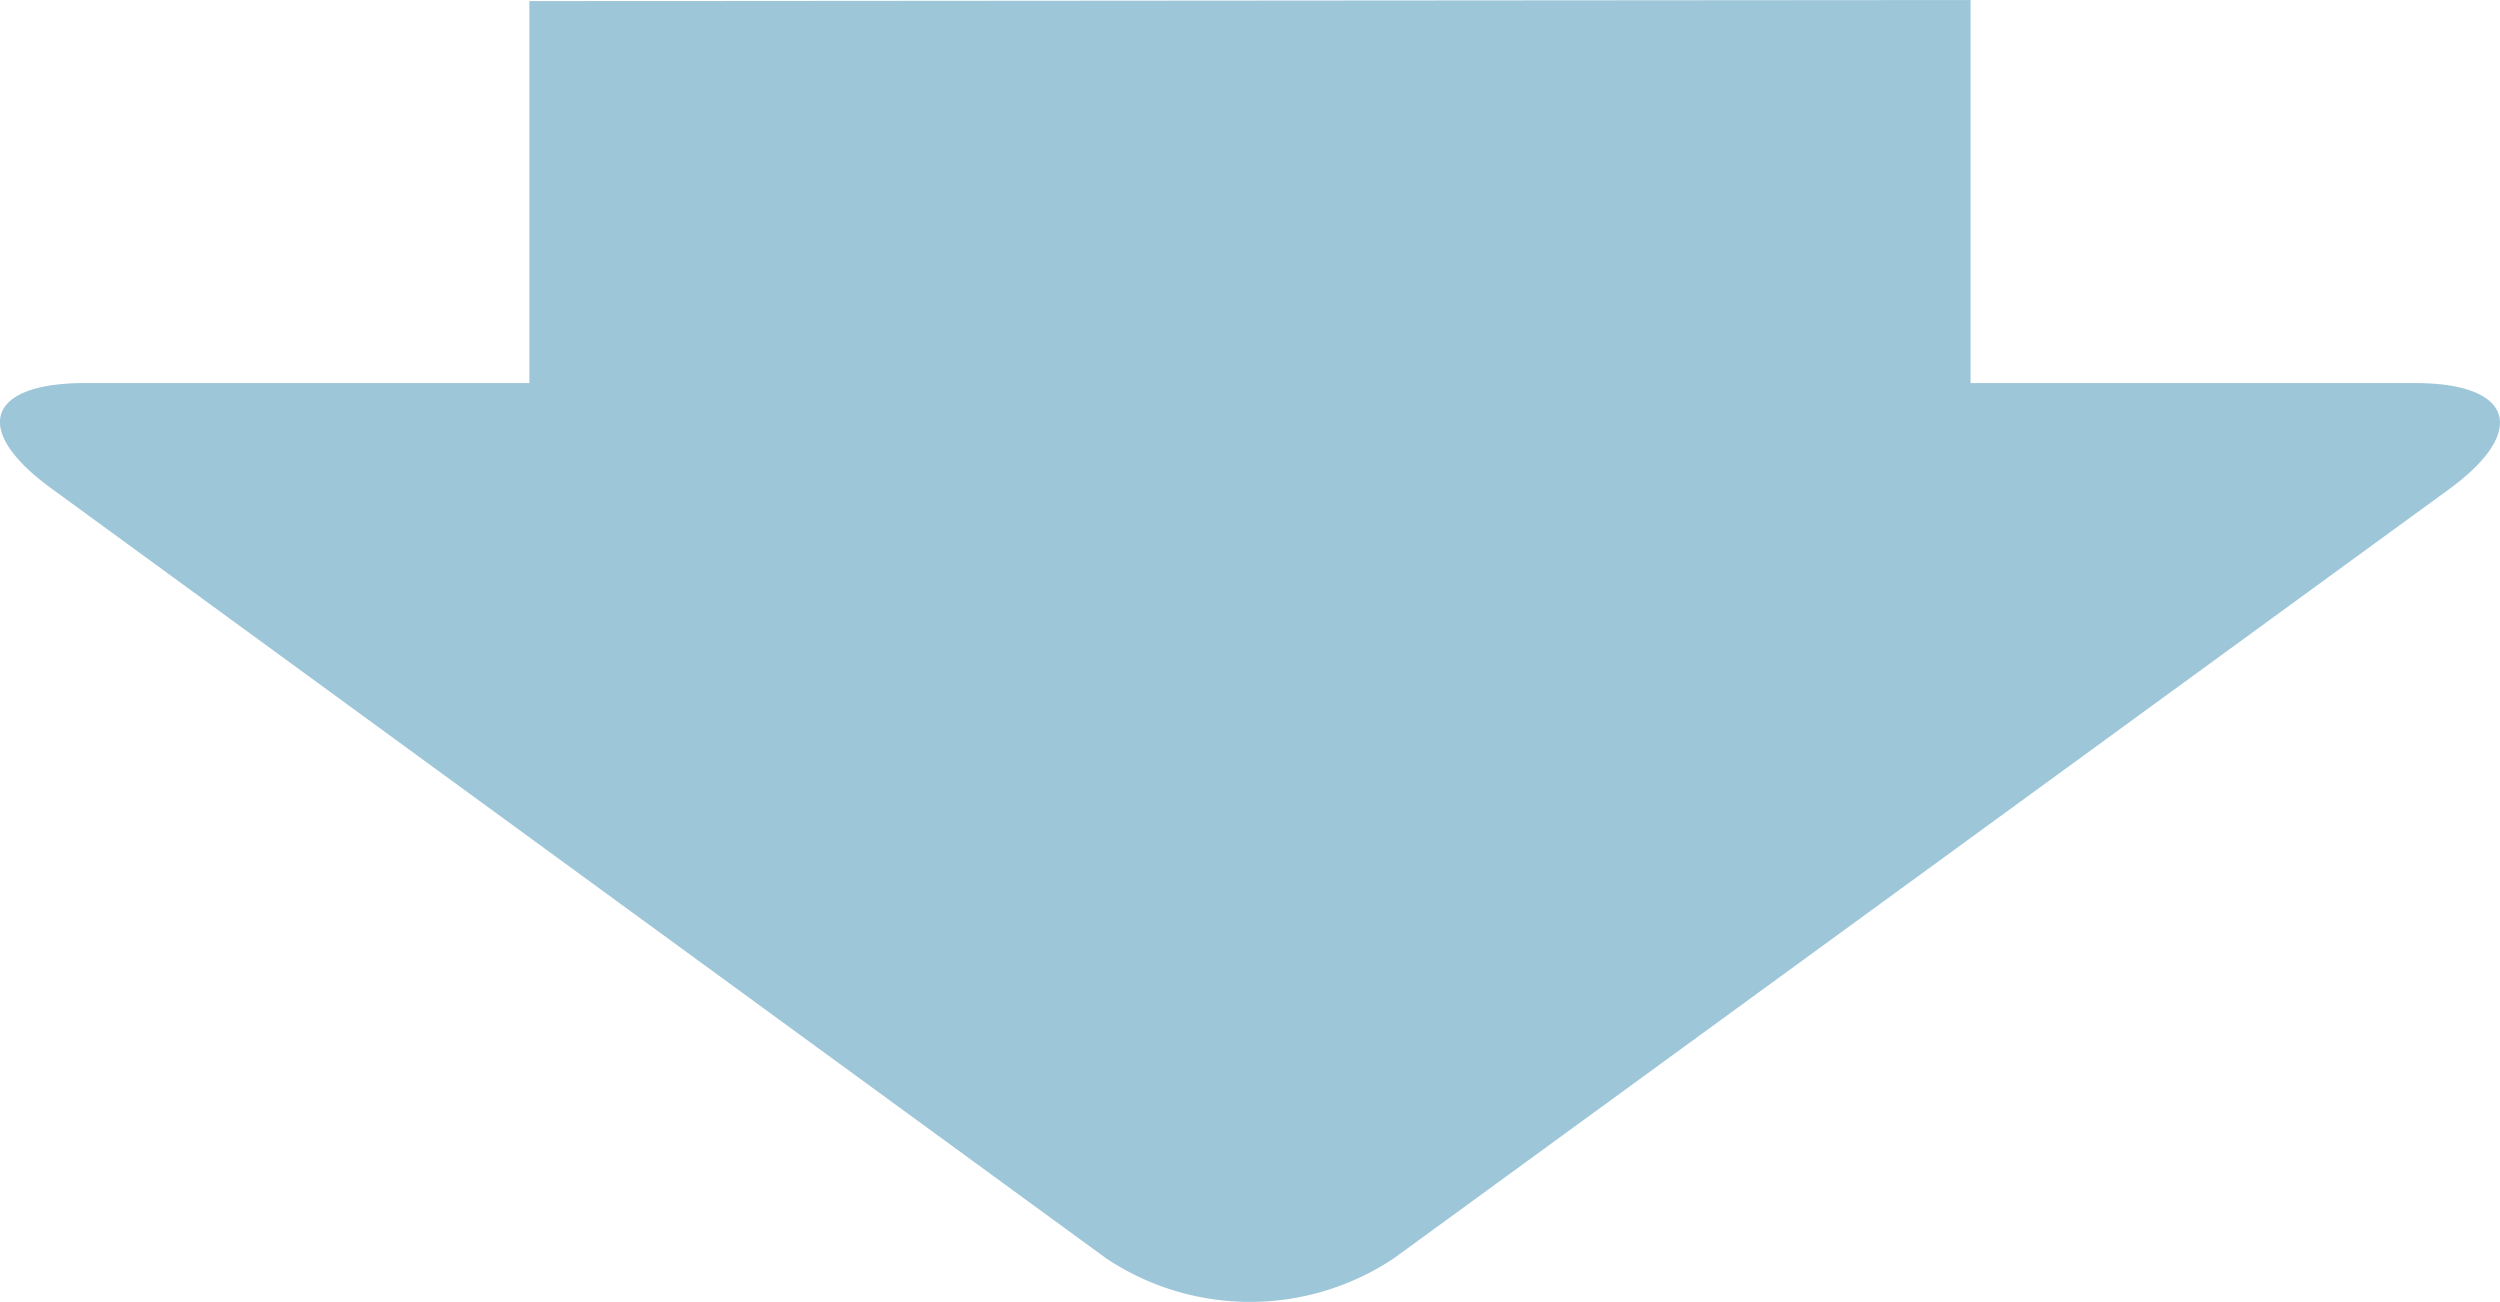
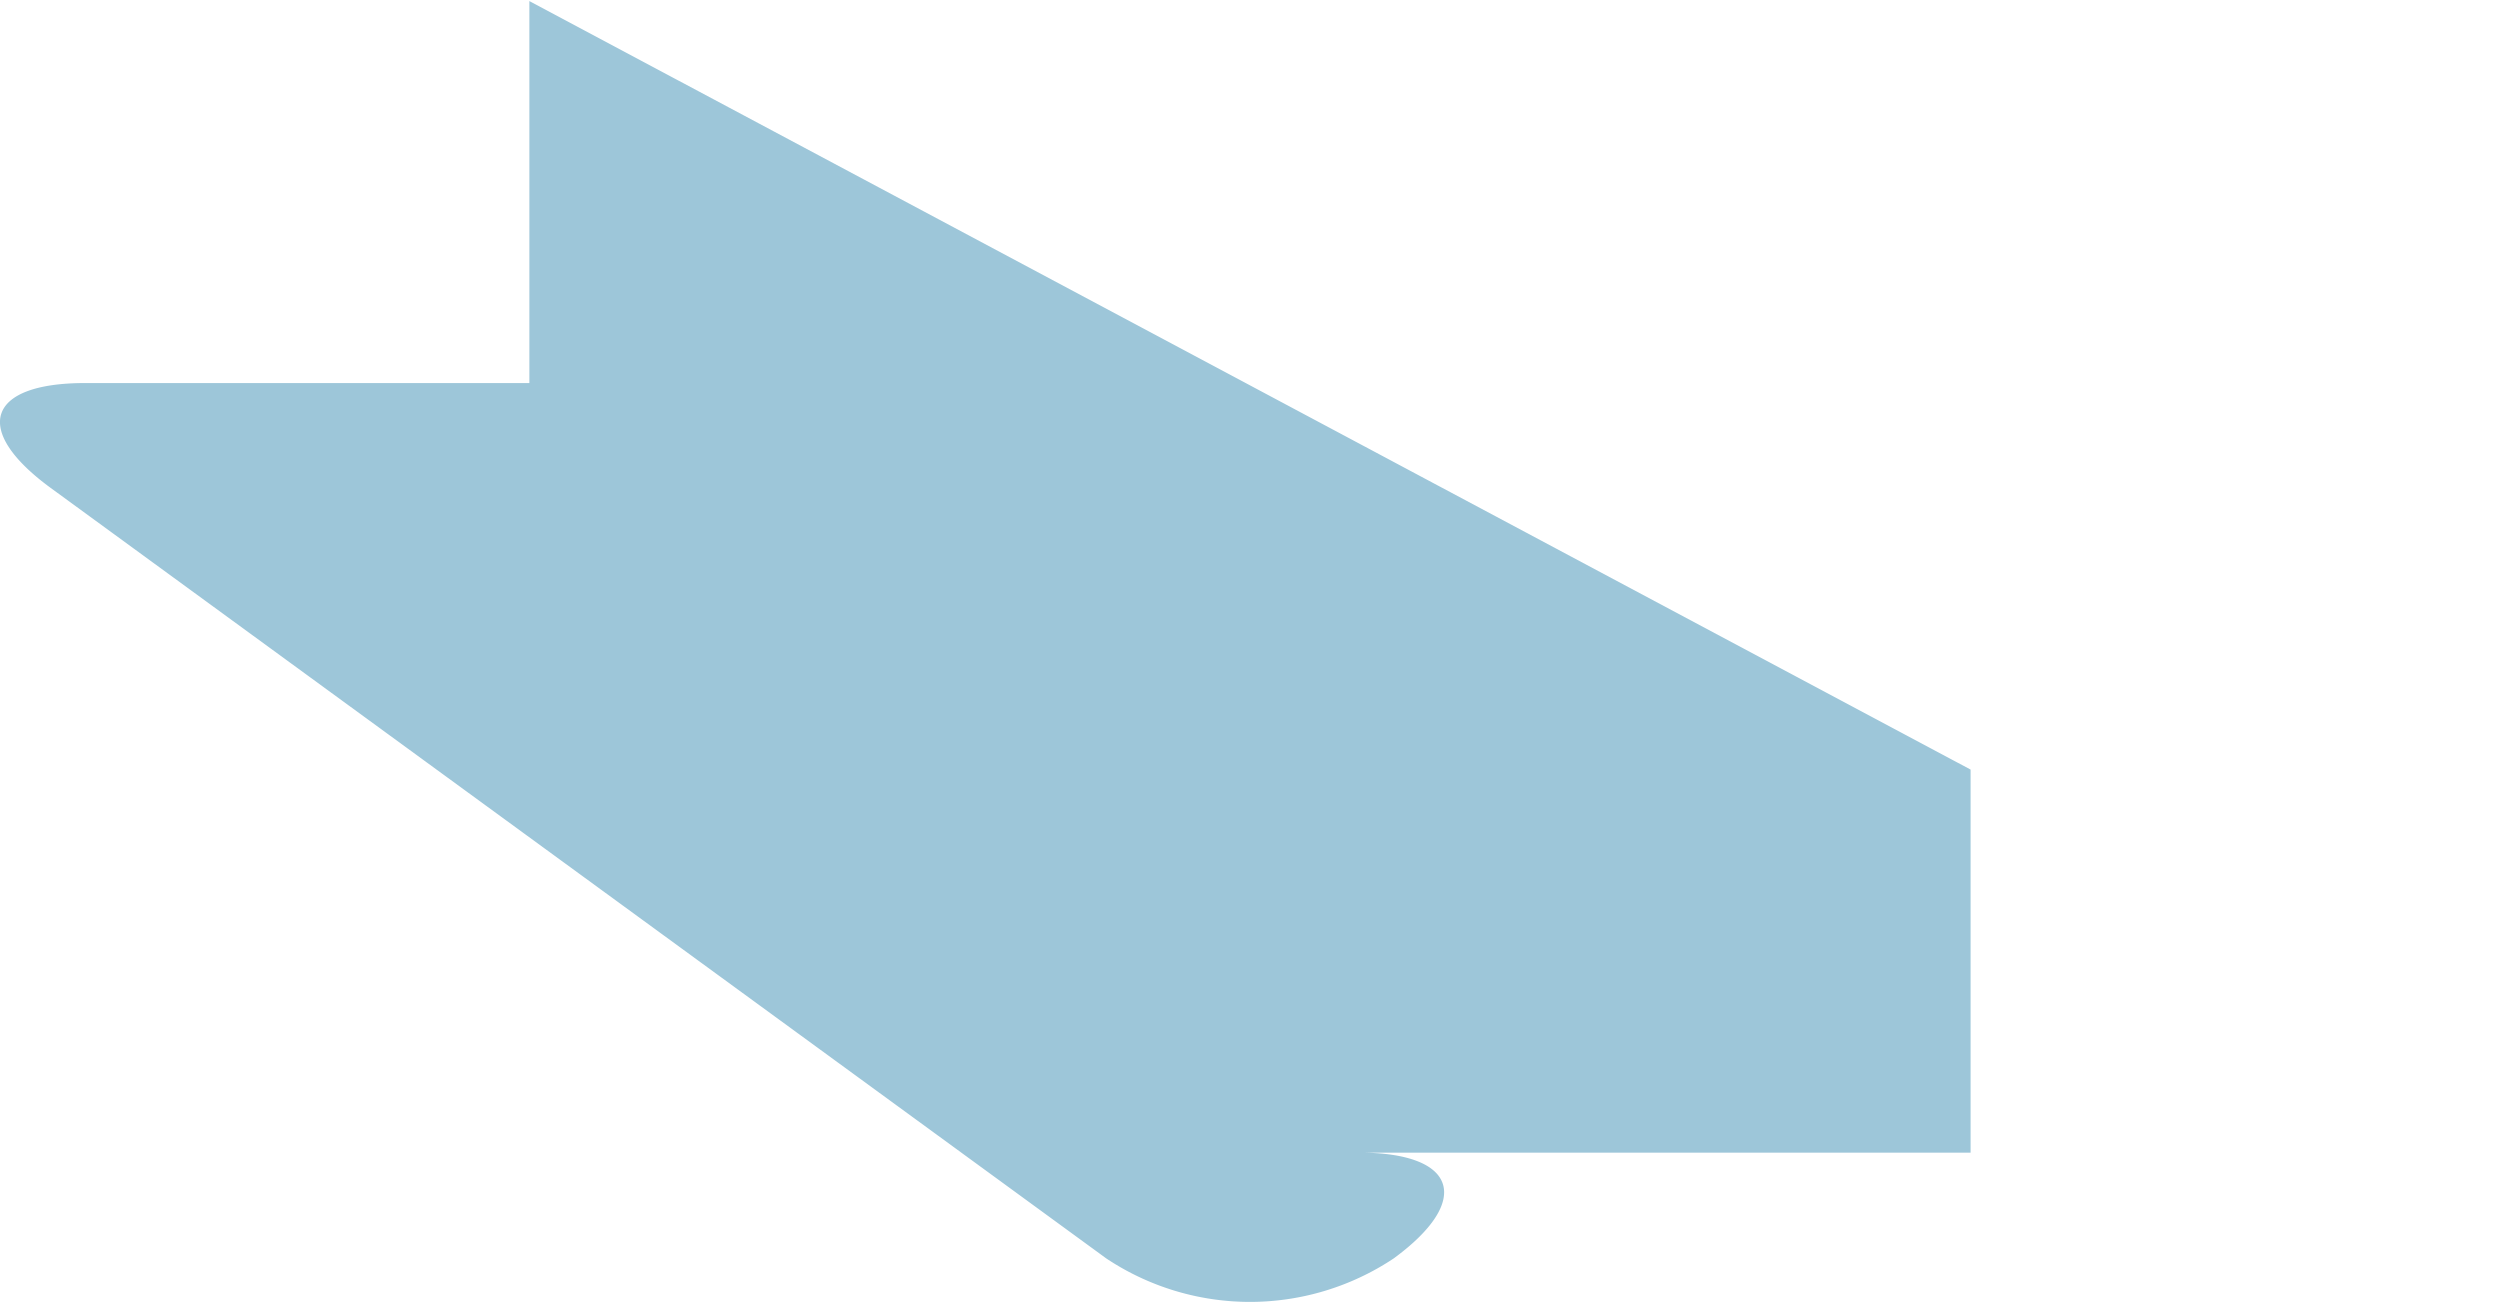
<svg xmlns="http://www.w3.org/2000/svg" viewBox="0 0 62.537 32.567">
  <defs>
    <style>
      .cls-1 {
        fill: #0a71a1;
        opacity: 0.4;
      }
    </style>
  </defs>
-   <path id="arw" class="cls-1" d="M49.295,32.54V22.985H60.411c2.452,0,2.842-1.17.864-2.619L34.863,1.087a6.487,6.487,0,0,0-7.188,0L1.263,20.338c-1.978,1.449-1.588,2.647.864,2.647H13.243v9.582Z" transform="translate(62.537 32.567) rotate(180)" />
+   <path id="arw" class="cls-1" d="M49.295,32.54V22.985H60.411c2.452,0,2.842-1.17.864-2.619L34.863,1.087a6.487,6.487,0,0,0-7.188,0c-1.978,1.449-1.588,2.647.864,2.647H13.243v9.582Z" transform="translate(62.537 32.567) rotate(180)" />
</svg>